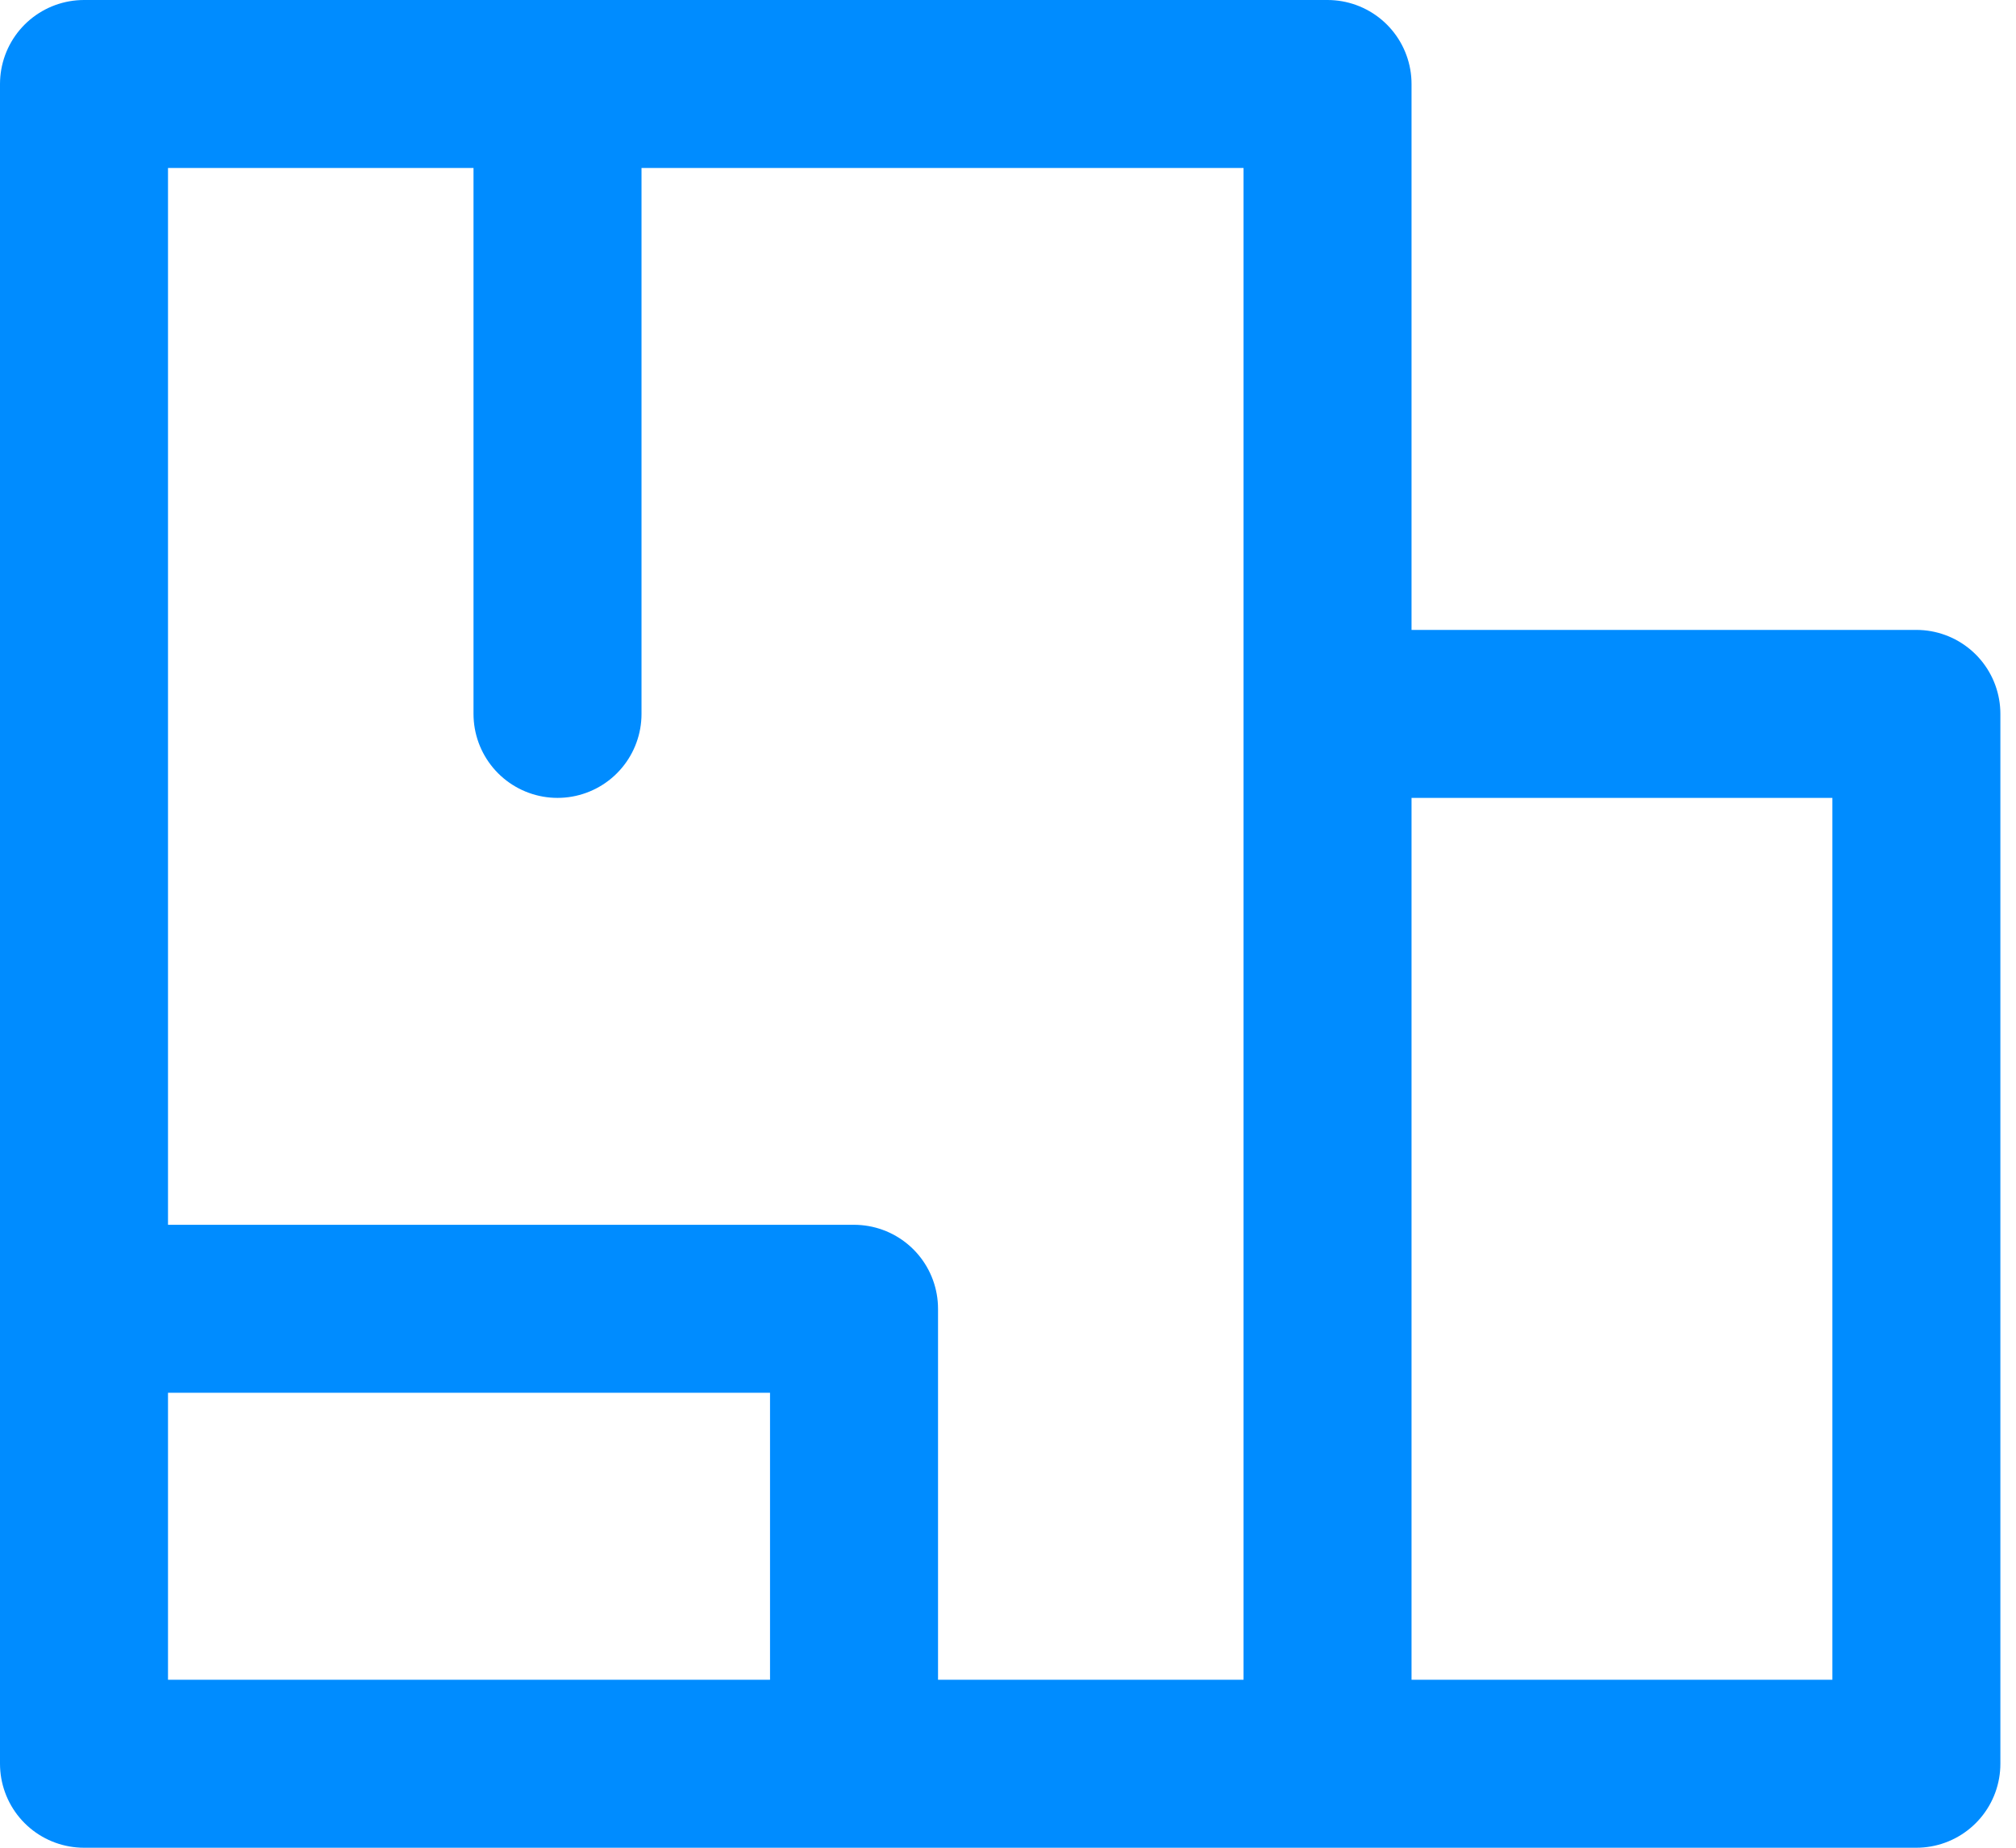
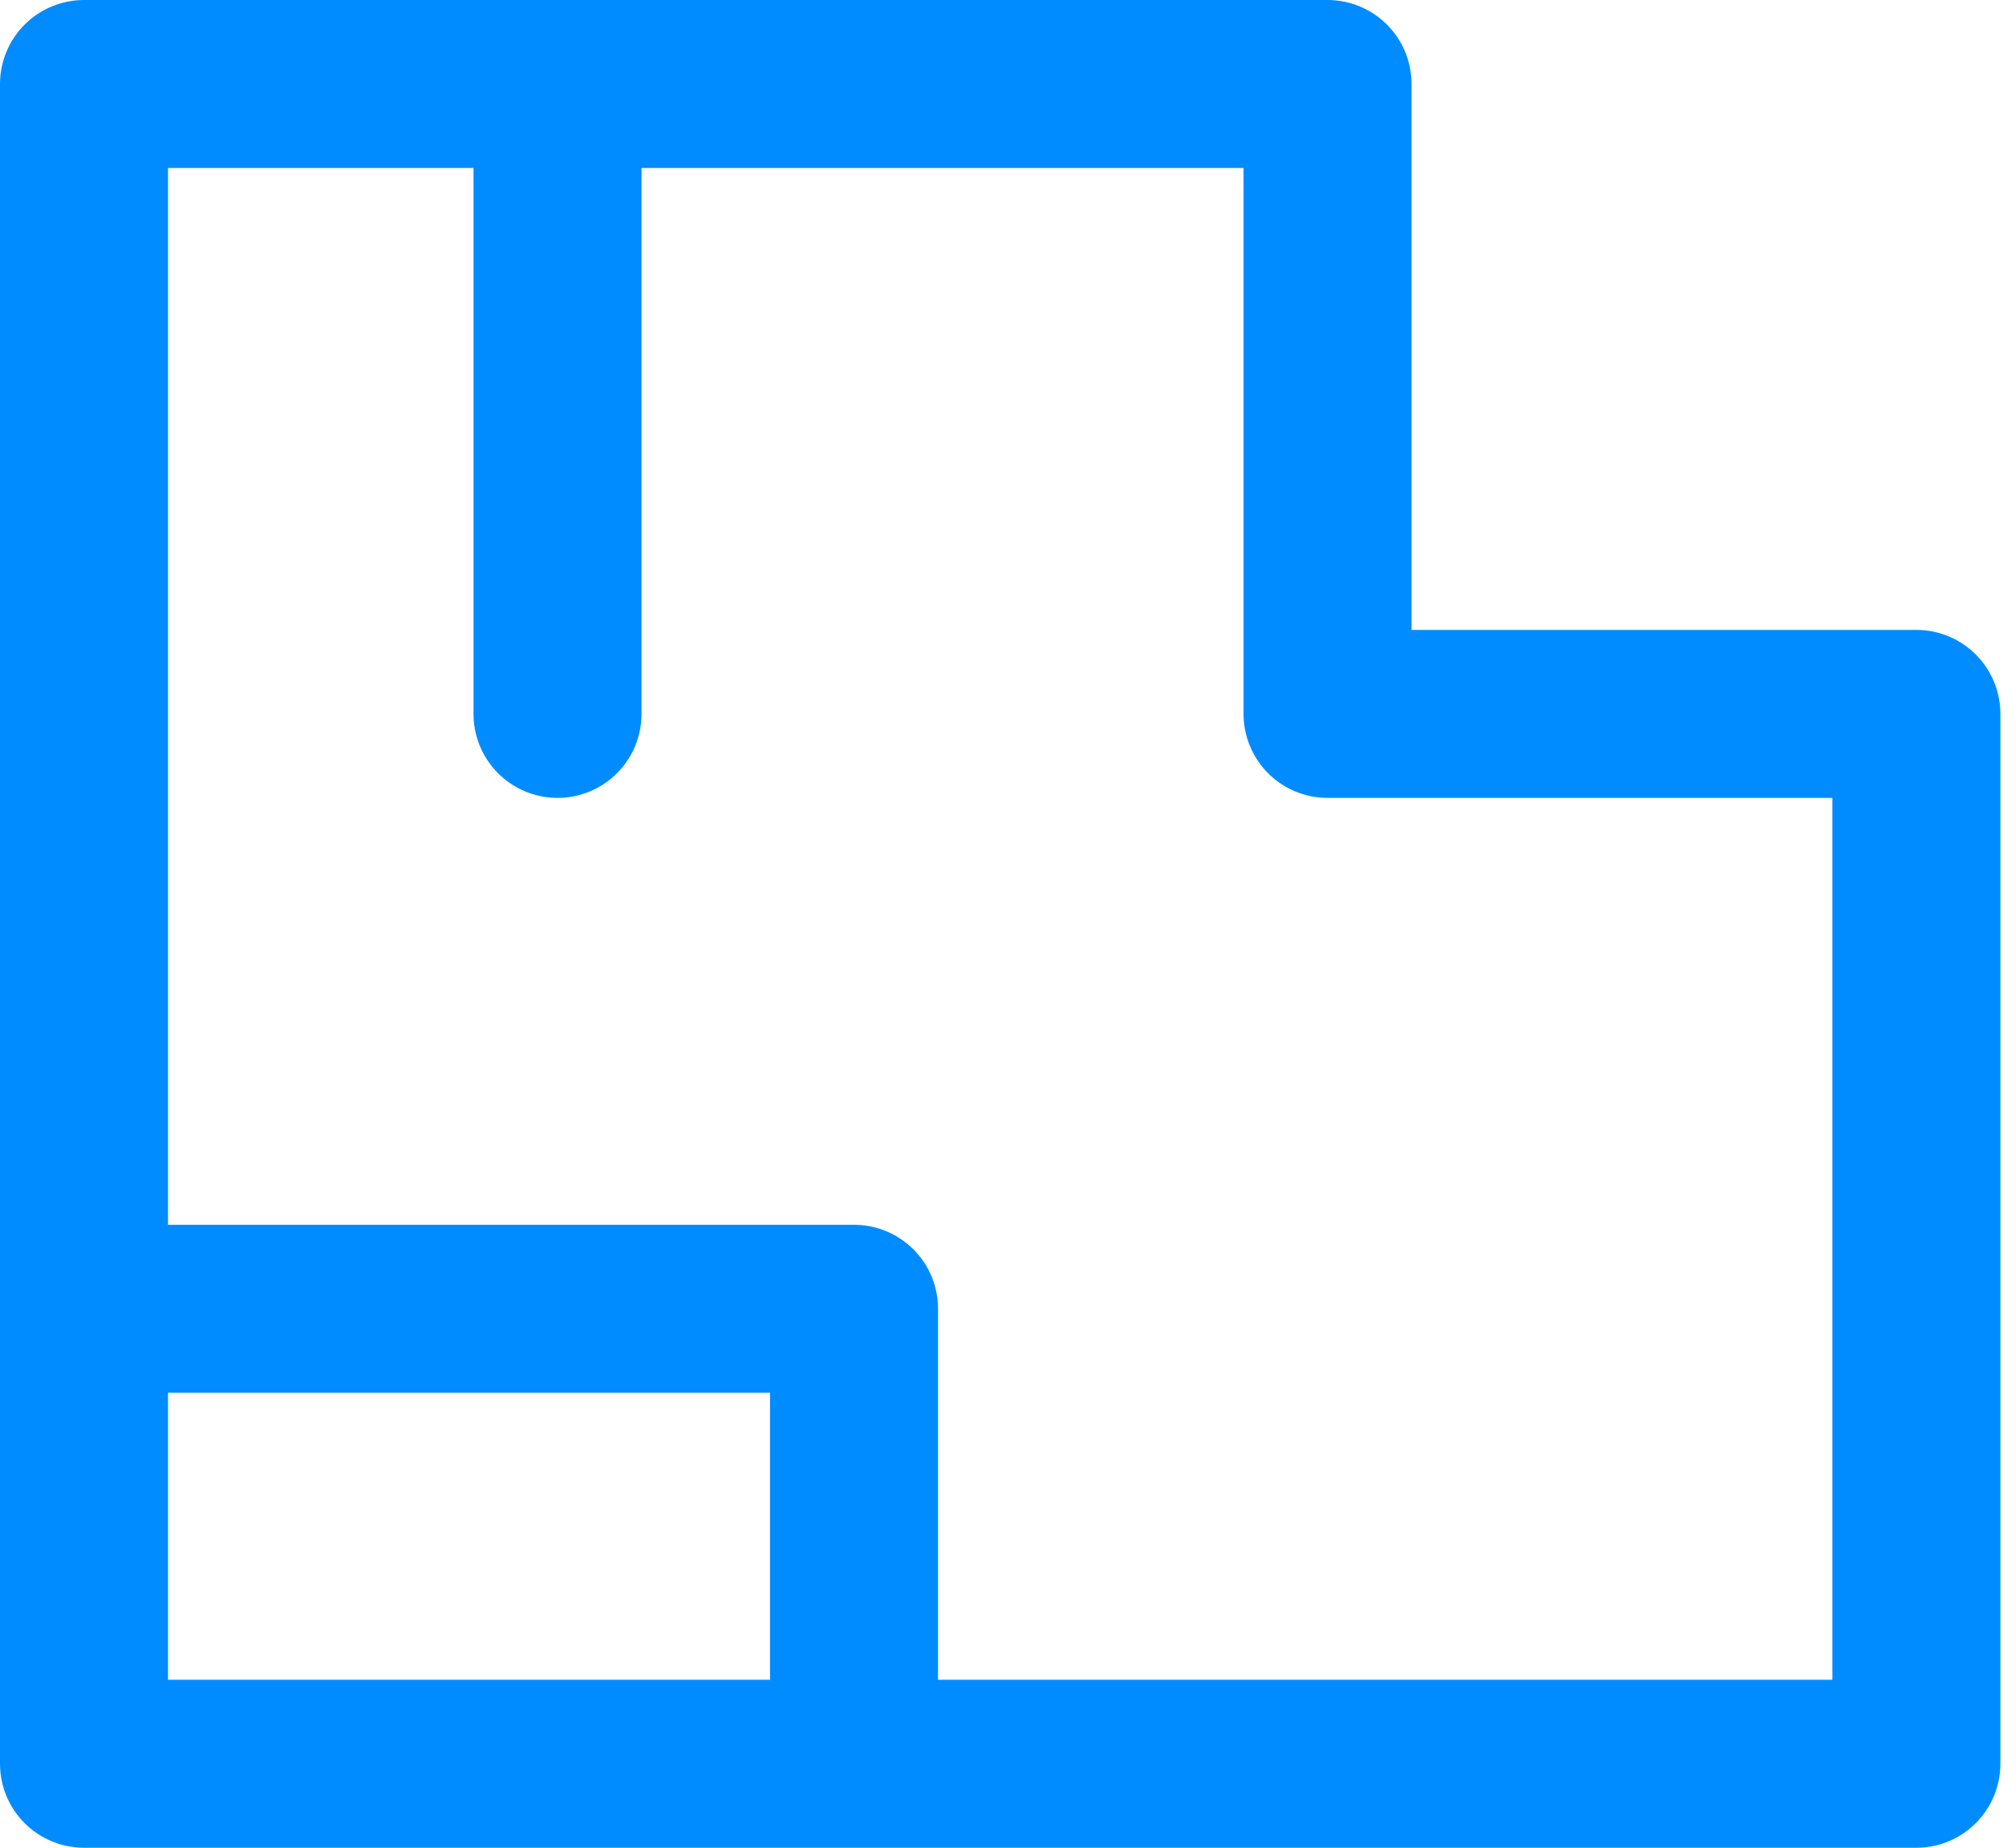
<svg xmlns="http://www.w3.org/2000/svg" width="24" height="22" viewBox="0 0 24 22" fill="none">
-   <path d="M15.804 8.5V1H6.637M15.804 8.5H22.814V21H15.804M15.804 8.5V21M6.637 1H1V15.583M6.637 1V8.5M1 15.583V21H10.167M1 15.583H10.167V21M10.167 21H15.804" stroke="#008CFF" stroke-width="2" stroke-linecap="round" stroke-linejoin="round" />
+   <path d="M15.804 8.5V1H6.637M15.804 8.5H22.814V21H15.804V21M6.637 1H1V15.583M6.637 1V8.5M1 15.583V21H10.167M1 15.583H10.167V21M10.167 21H15.804" stroke="#008CFF" stroke-width="2" stroke-linecap="round" stroke-linejoin="round" />
</svg>